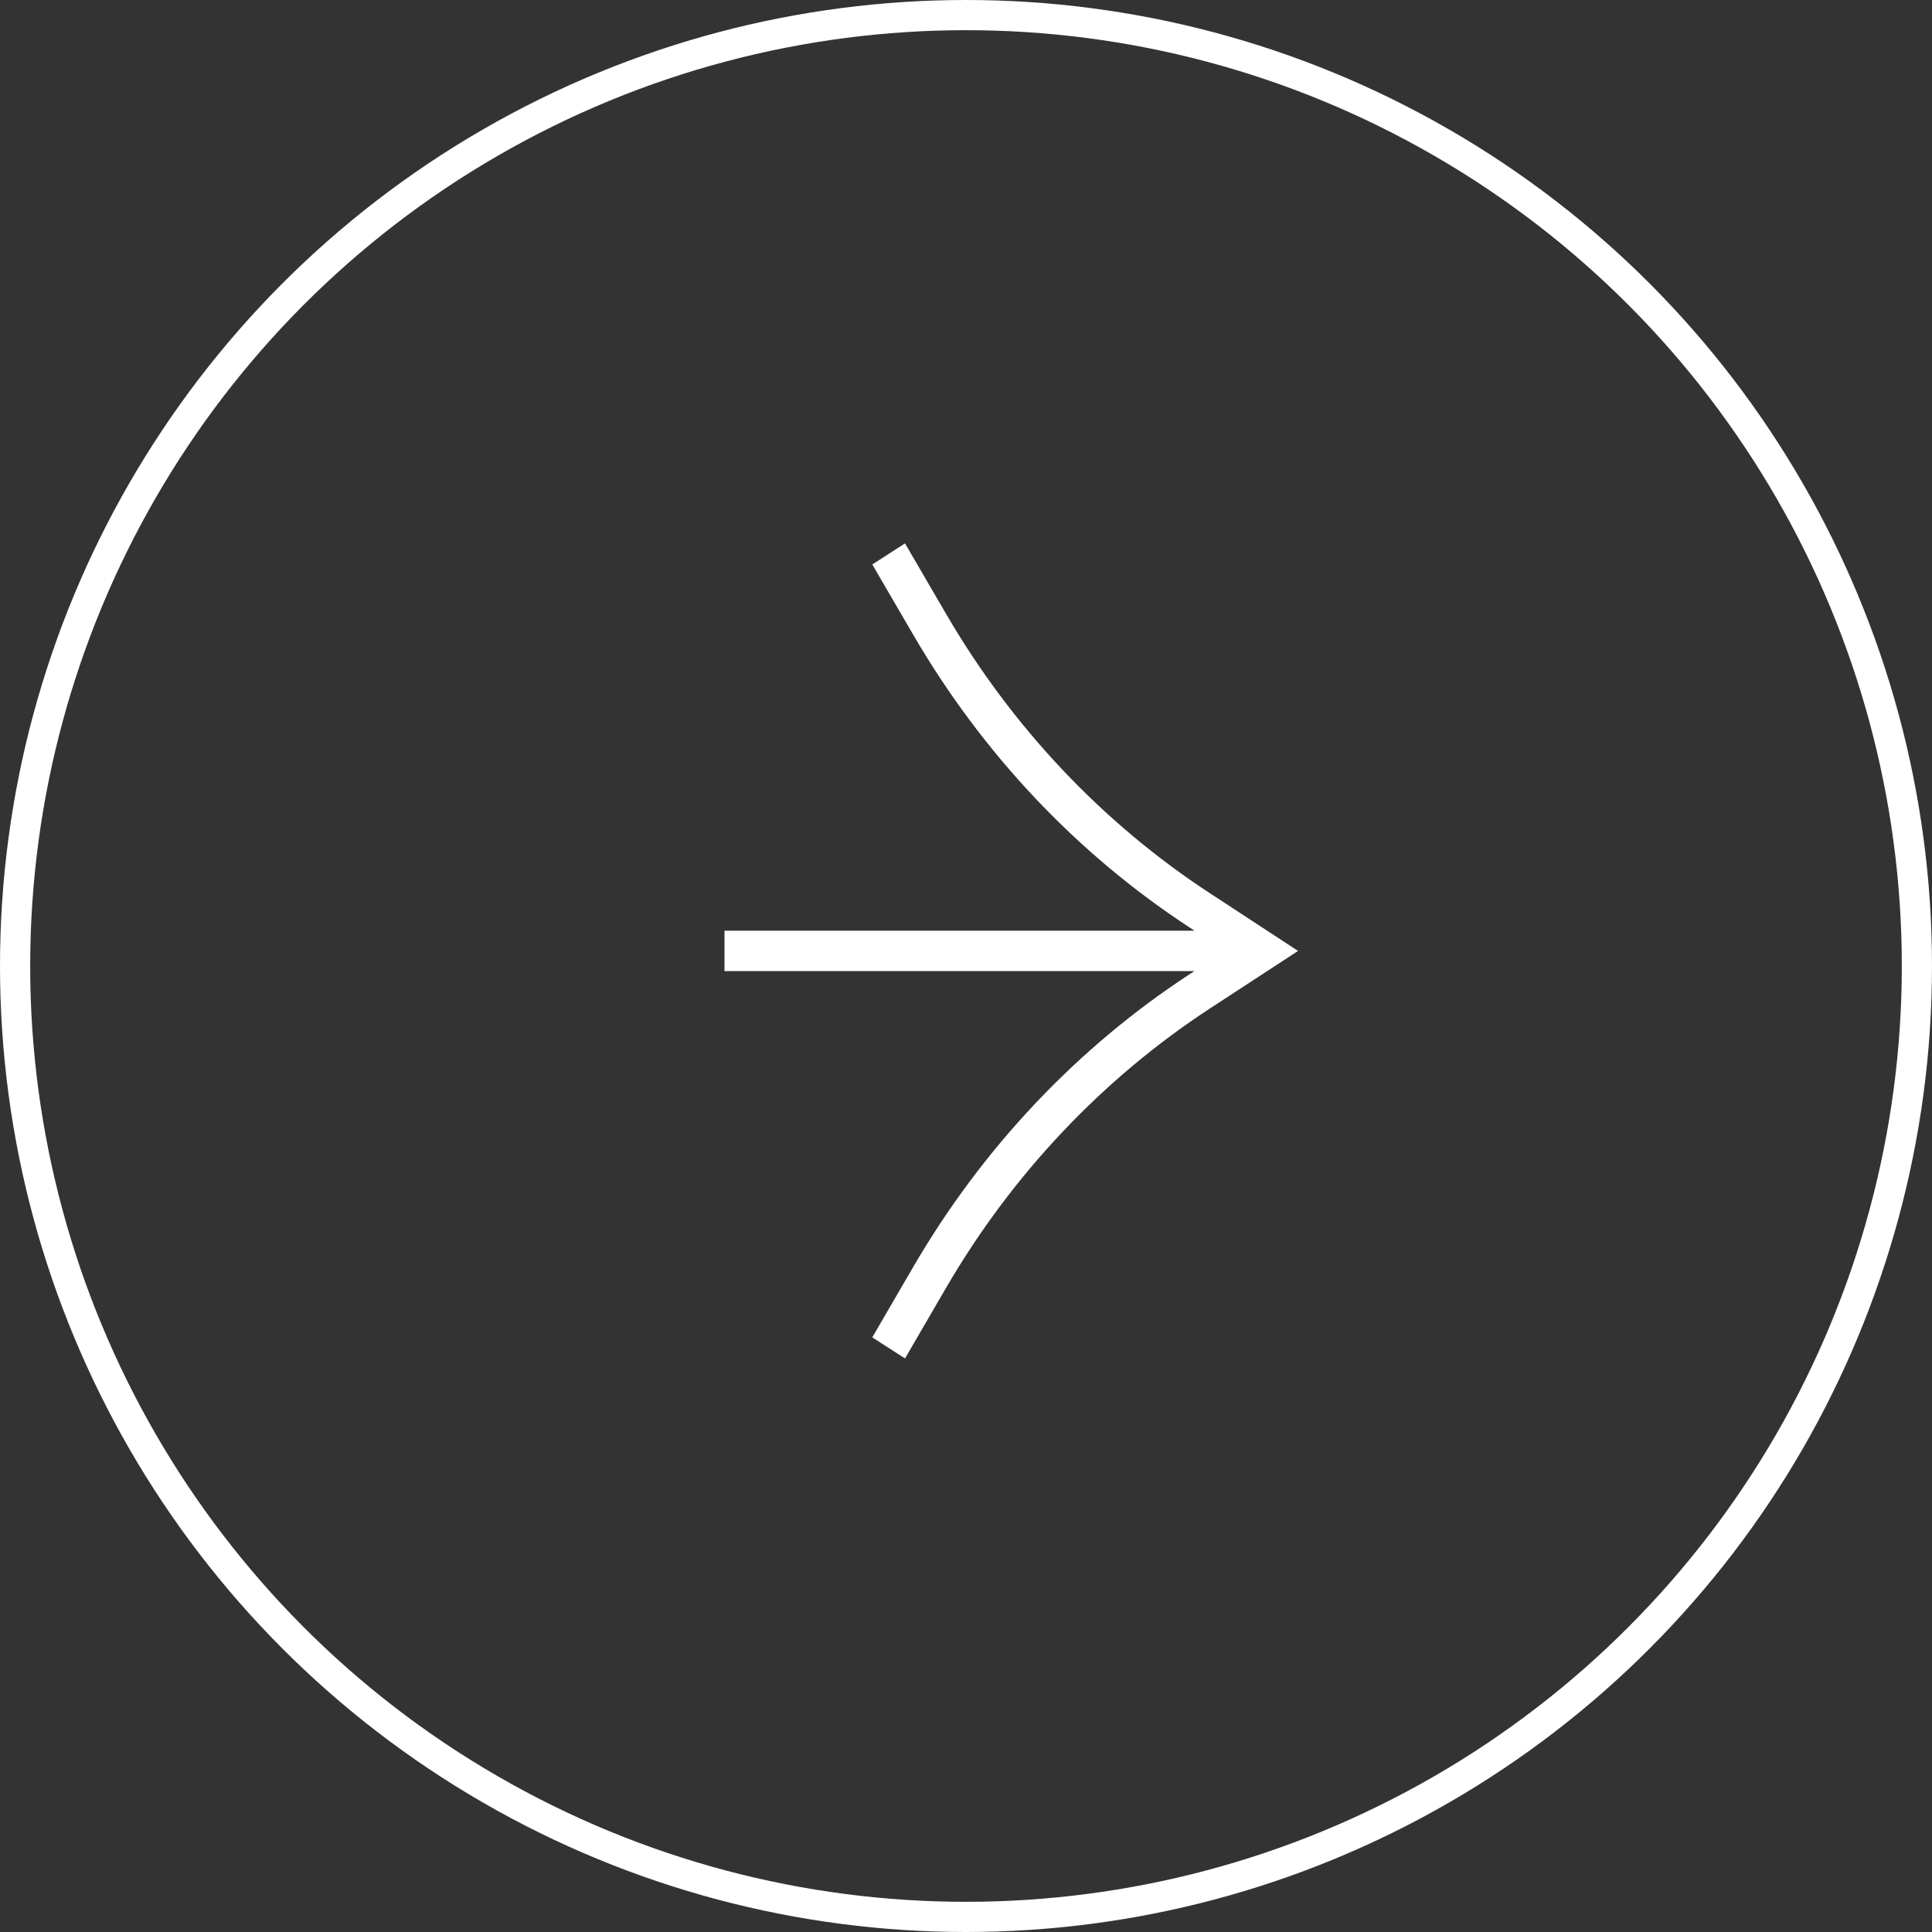
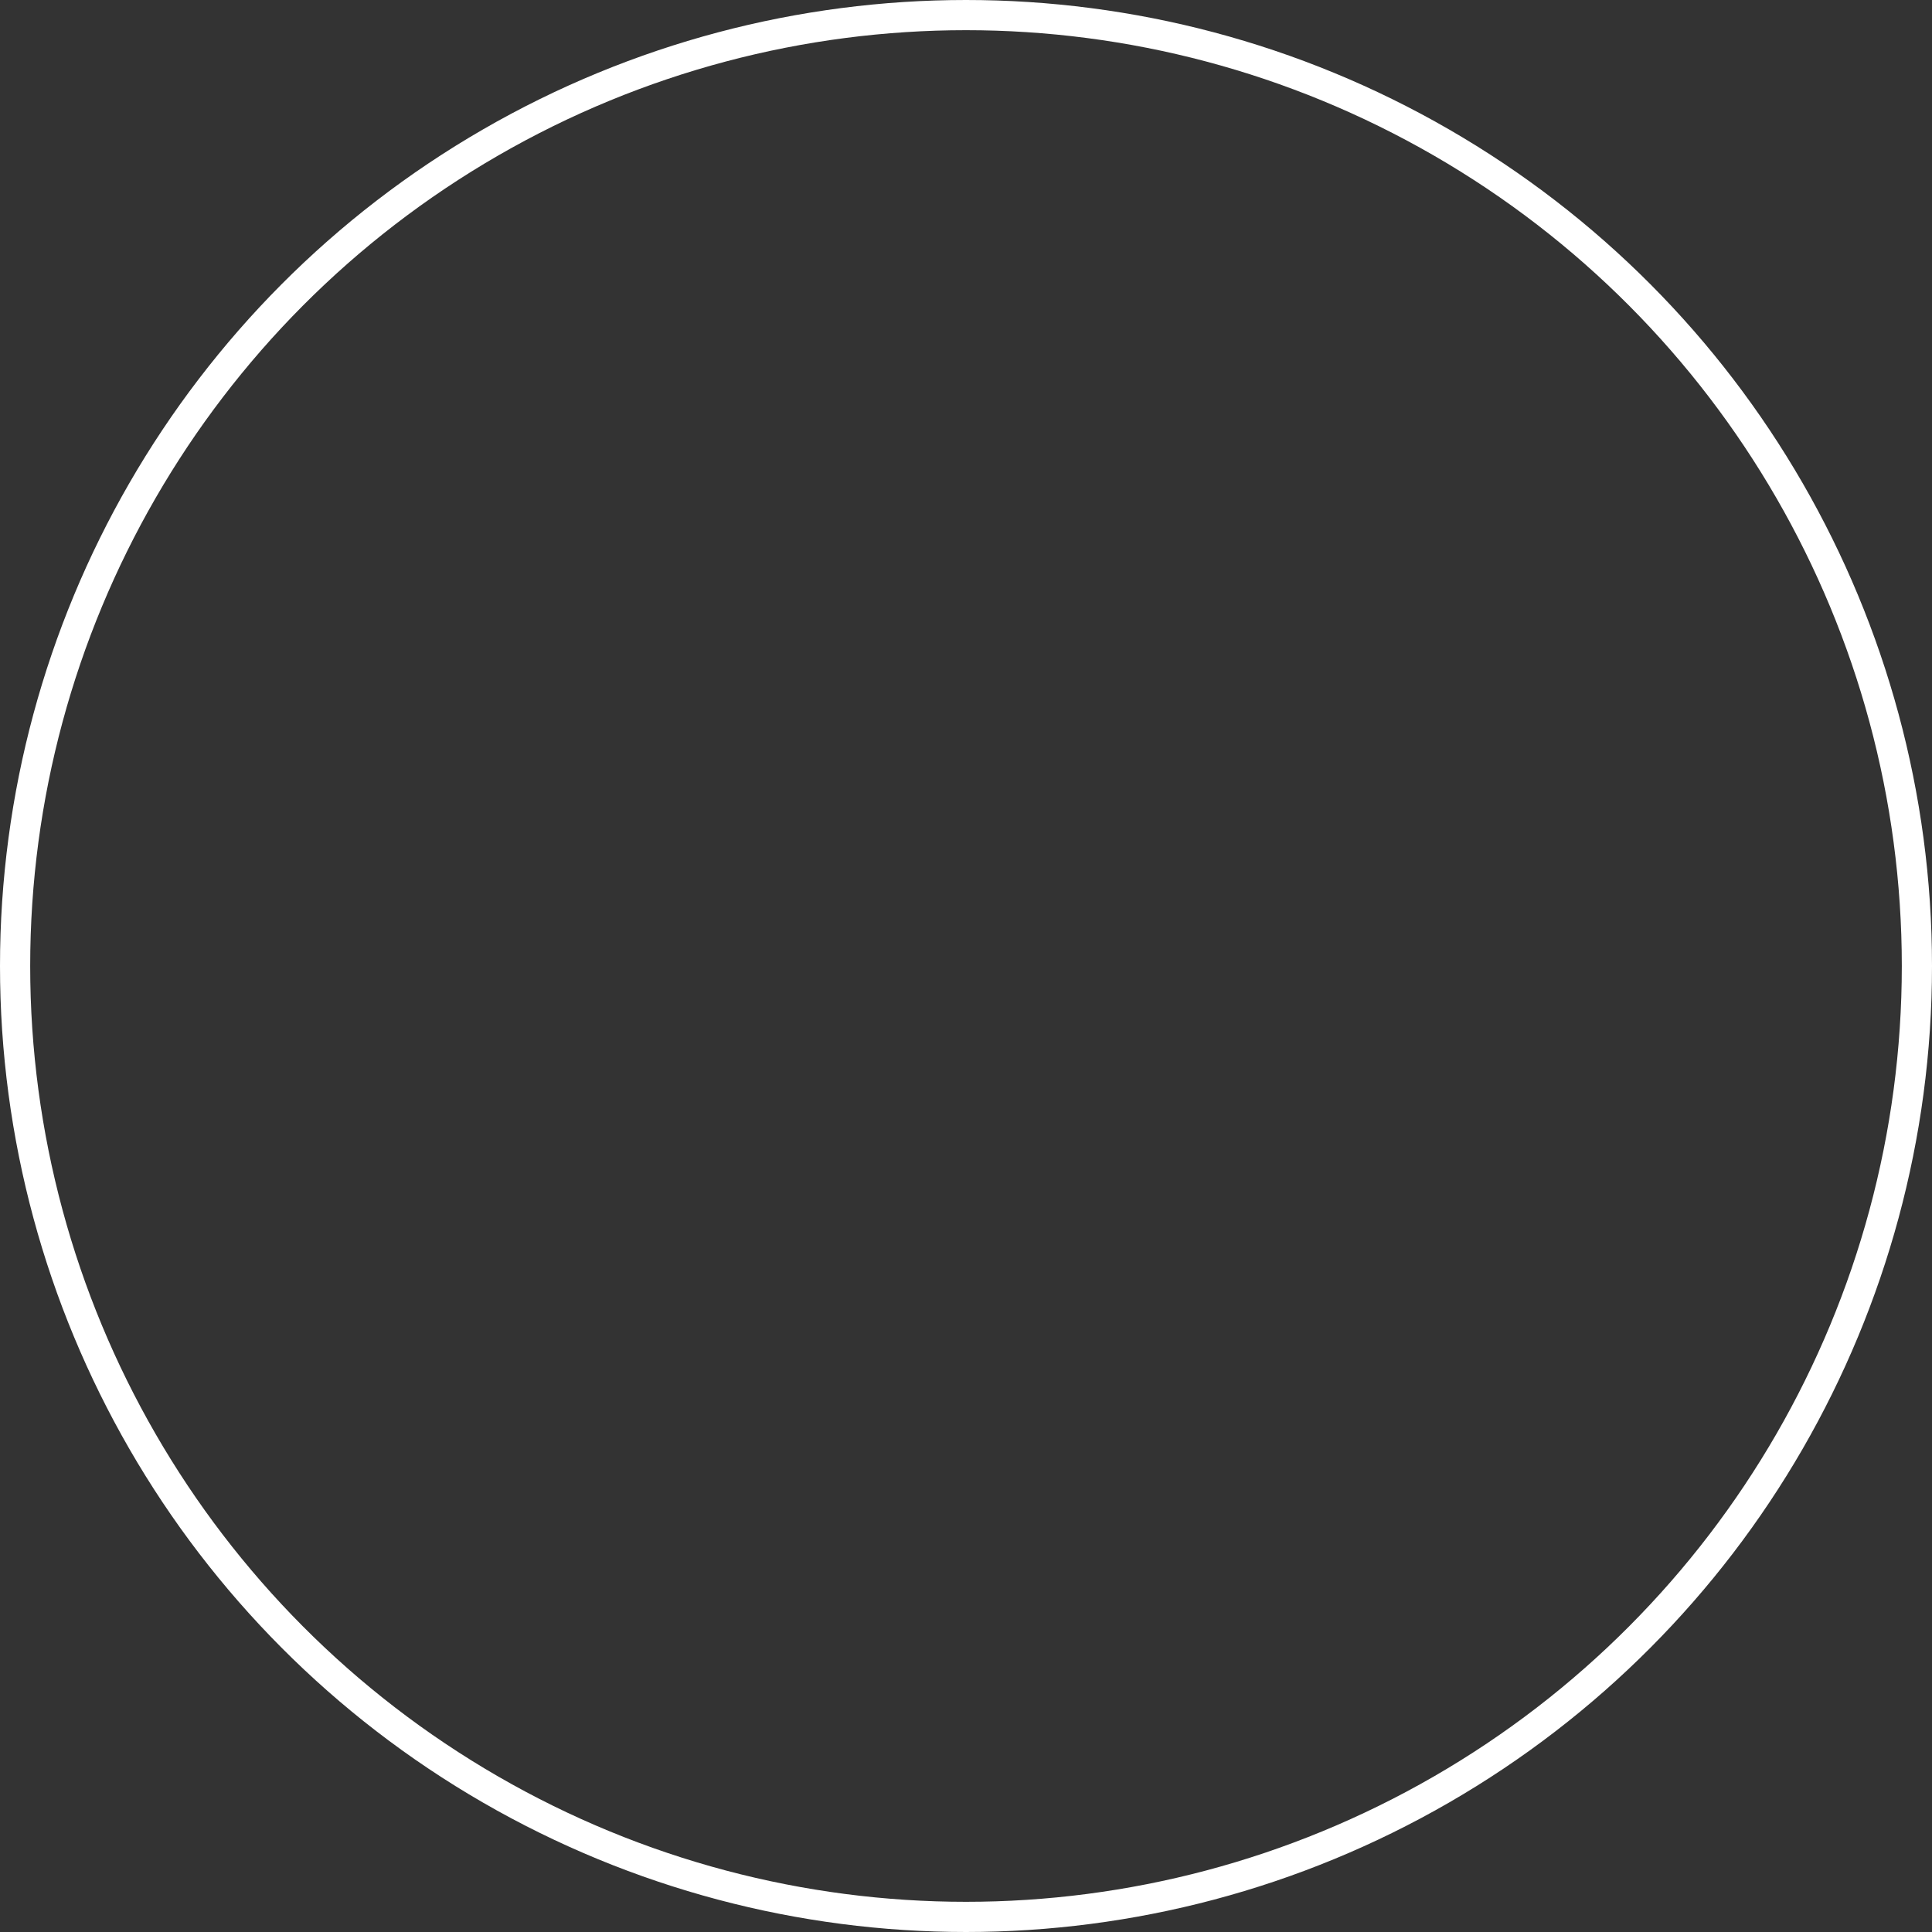
<svg xmlns="http://www.w3.org/2000/svg" width="64" height="64" viewBox="0 0 64 64" fill="none">
  <rect x="0" y="0" width="64" height="64" fill="#333333" stroke="none" />
  <circle cx="32" cy="32" r="31.5" stroke="white" />
-   <path fill-rule="evenodd" clip-rule="evenodd" d="M43 31.501L40.097 33.396C36.526 35.727 33.524 38.905 31.331 42.676L29.98 45L28.895 44.302L30.247 41.978C32.544 38.029 35.687 34.701 39.426 32.26L39.566 32.169L24 32.169L24 30.831L39.571 30.831L39.398 30.718C35.677 28.283 32.547 24.968 30.258 21.037L28.896 18.699L29.979 18L31.341 20.338C33.528 24.092 36.517 27.257 40.07 29.583L43 31.501Z" fill="white" />
</svg>